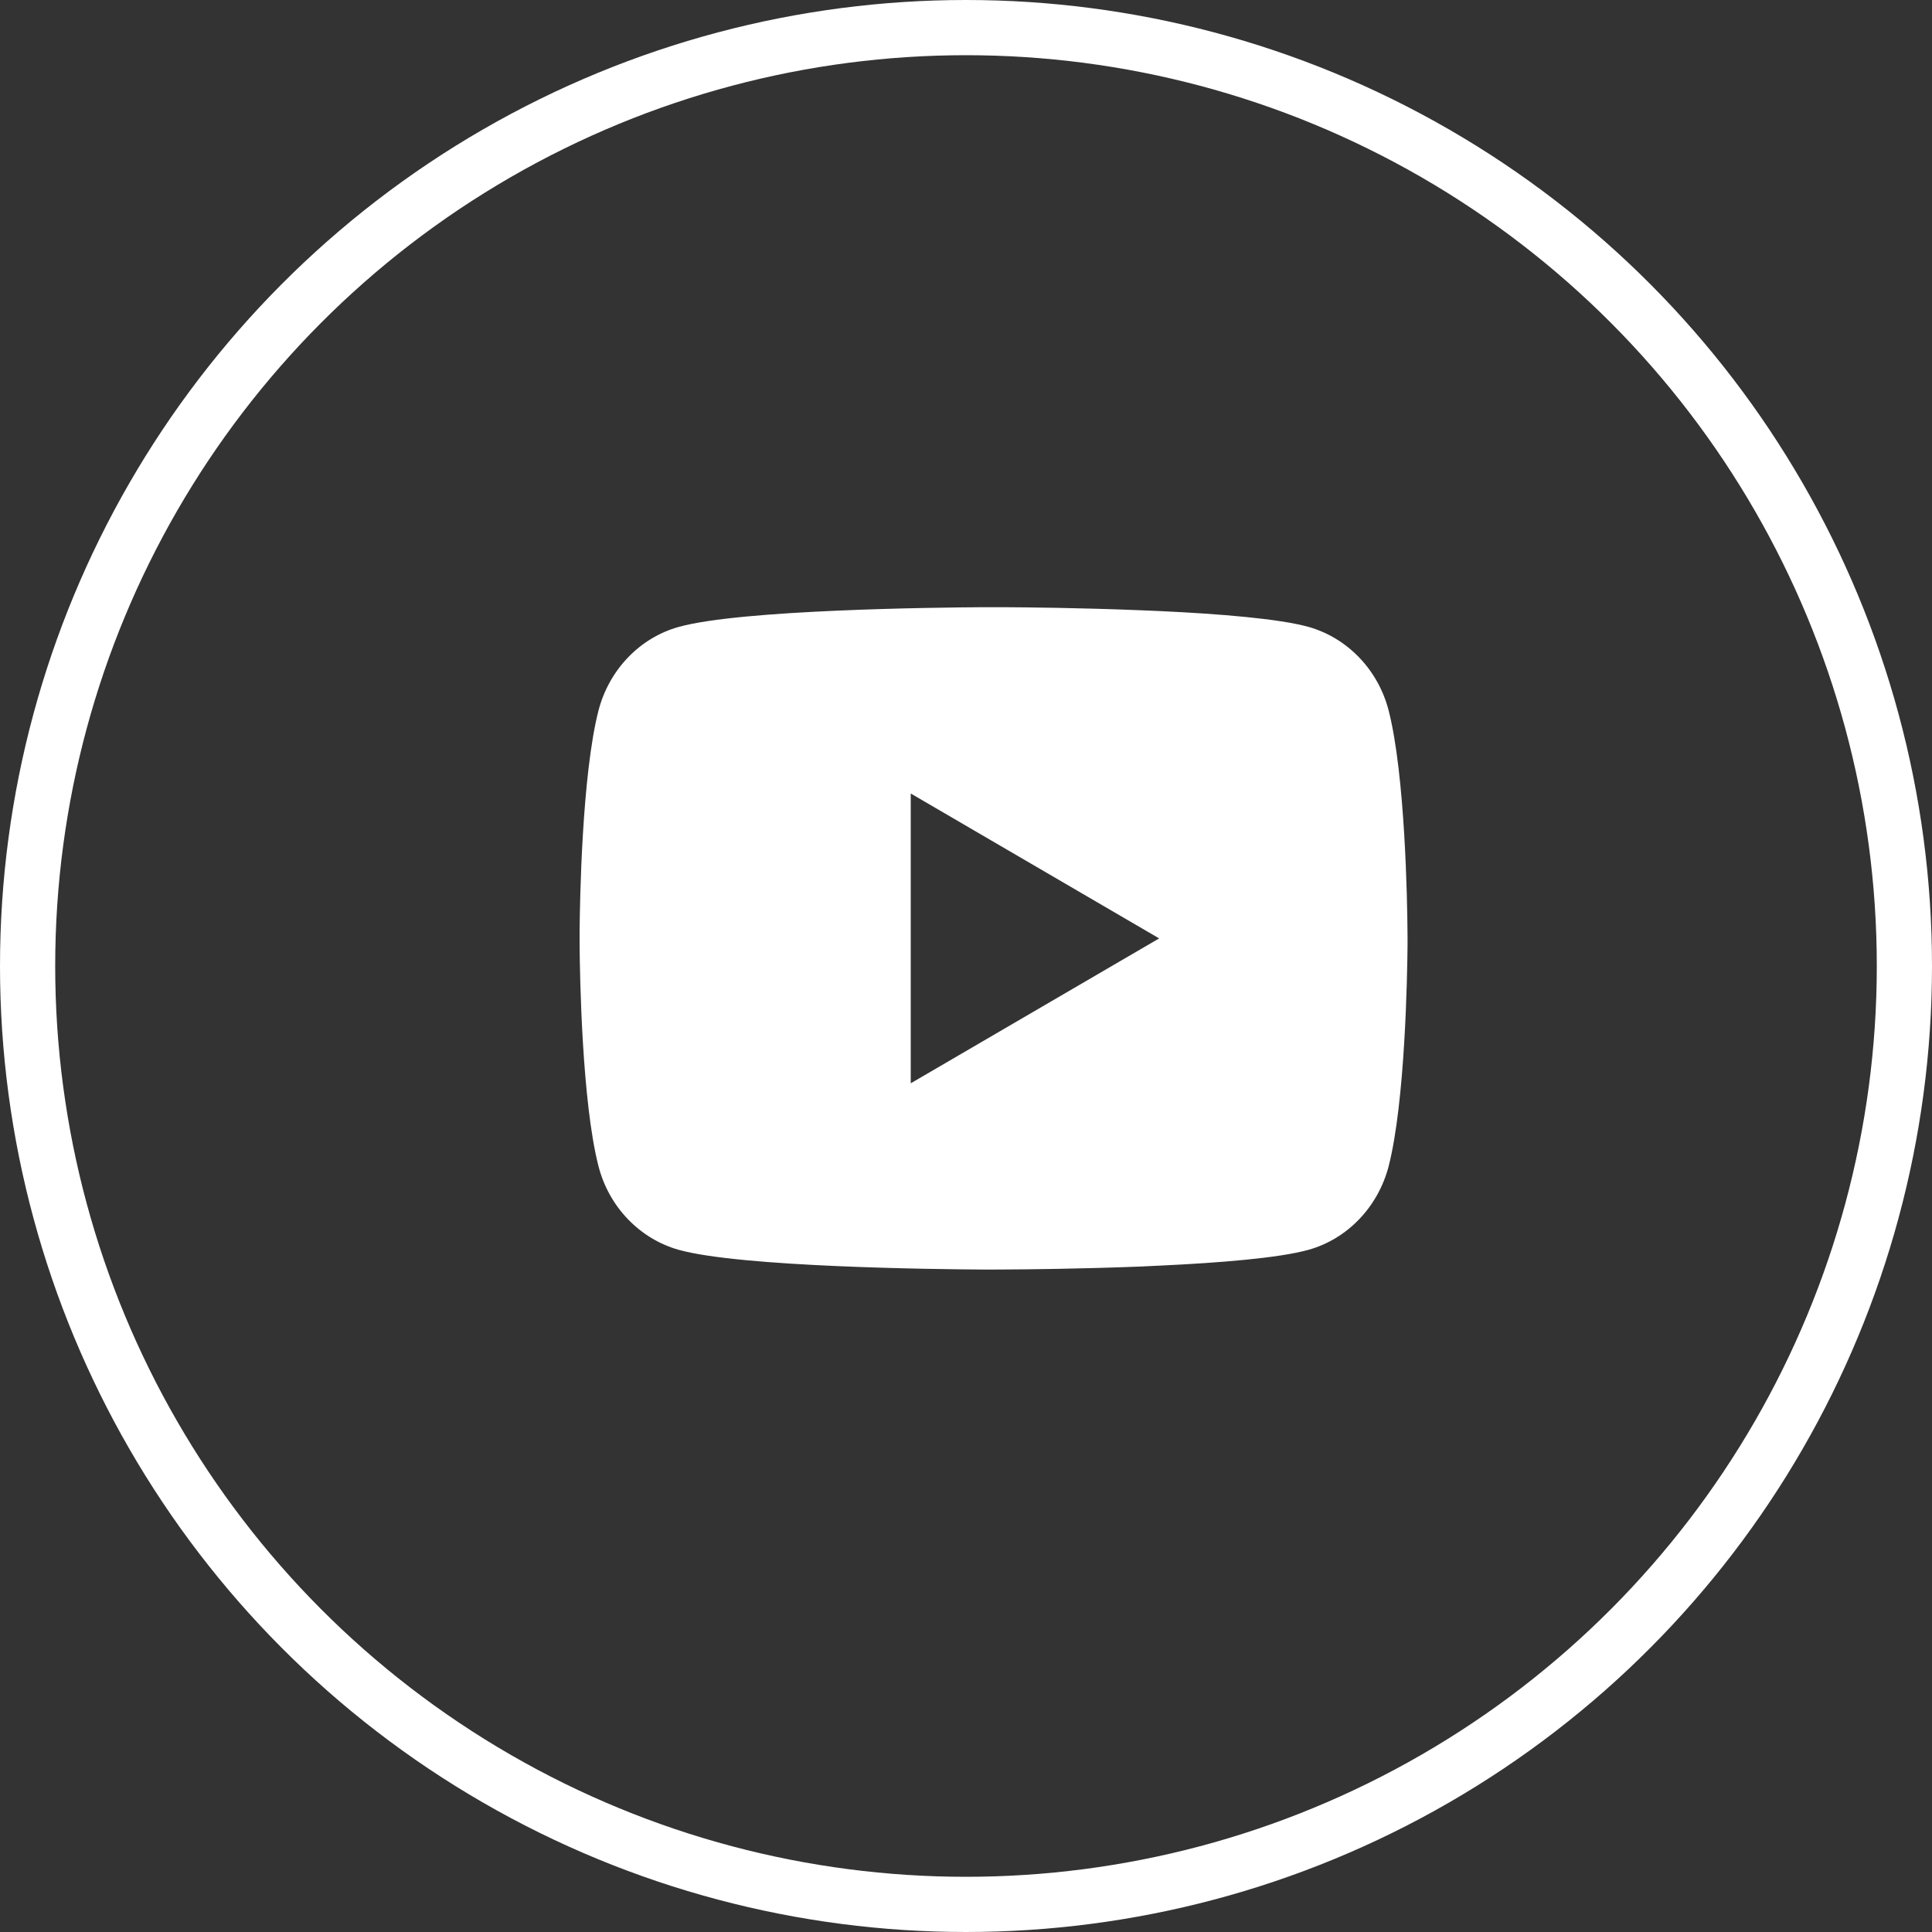
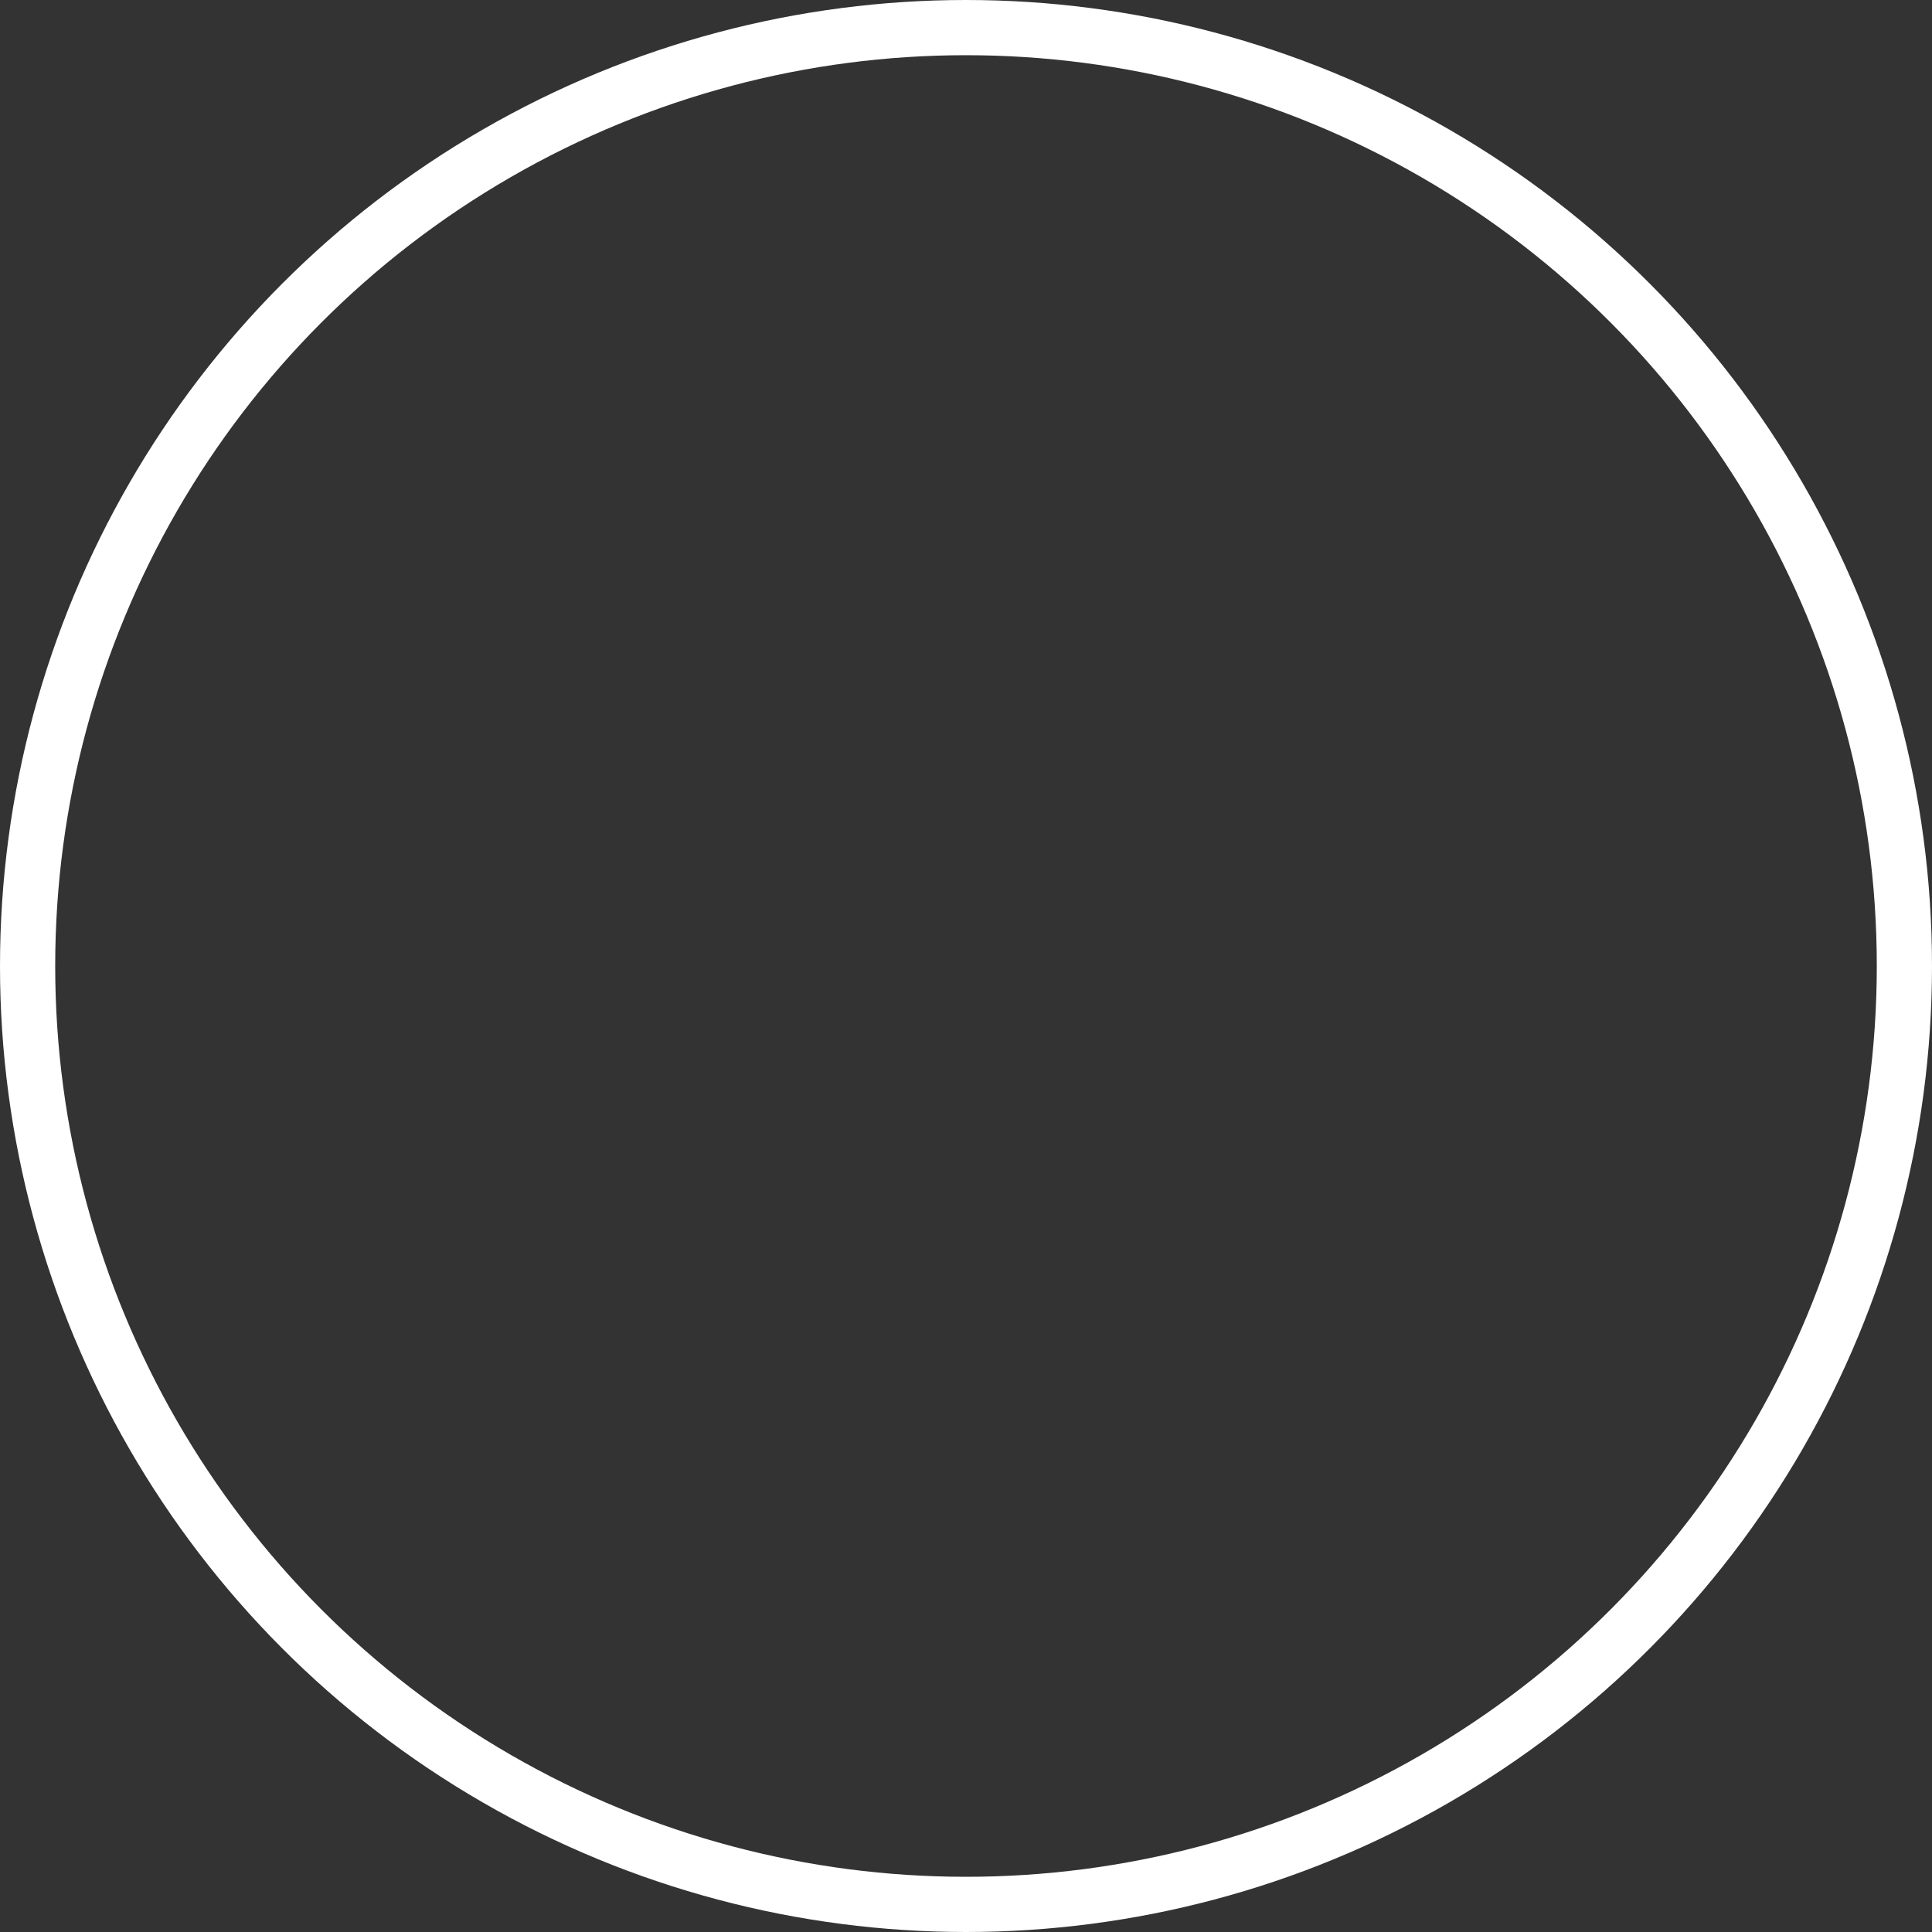
<svg xmlns="http://www.w3.org/2000/svg" width="35" height="35" viewBox="0 0 35 35" fill="none">
  <rect x="0" y="0" width="35" height="35" fill="#333333" stroke="none" />
  <circle cx="17.5" cy="17.5" r="17" stroke="white" />
-   <path d="M18.183 11C18.584 11.002 19.585 11.012 20.651 11.055L21.029 11.071C22.1 11.121 23.171 11.209 23.703 11.356C24.412 11.556 24.968 12.136 25.157 12.873C25.456 14.043 25.494 16.324 25.498 16.877L25.499 16.991V17.122C25.494 17.674 25.456 19.956 25.157 21.126C24.966 21.864 24.409 22.446 23.703 22.642C23.171 22.79 22.1 22.877 21.029 22.927L20.651 22.945C19.585 22.986 18.584 22.997 18.183 22.998L18.007 22.999H17.816C16.968 22.994 13.424 22.956 12.296 22.642C11.588 22.443 11.03 21.862 10.842 21.126C10.542 19.956 10.505 17.674 10.5 17.122V16.877C10.505 16.324 10.542 14.042 10.842 12.873C11.033 12.134 11.59 11.553 12.296 11.357C13.424 11.043 16.969 11.005 17.816 11H18.183ZM16.499 14.375V19.625L20.999 17L16.499 14.375Z" fill="white" />
</svg>